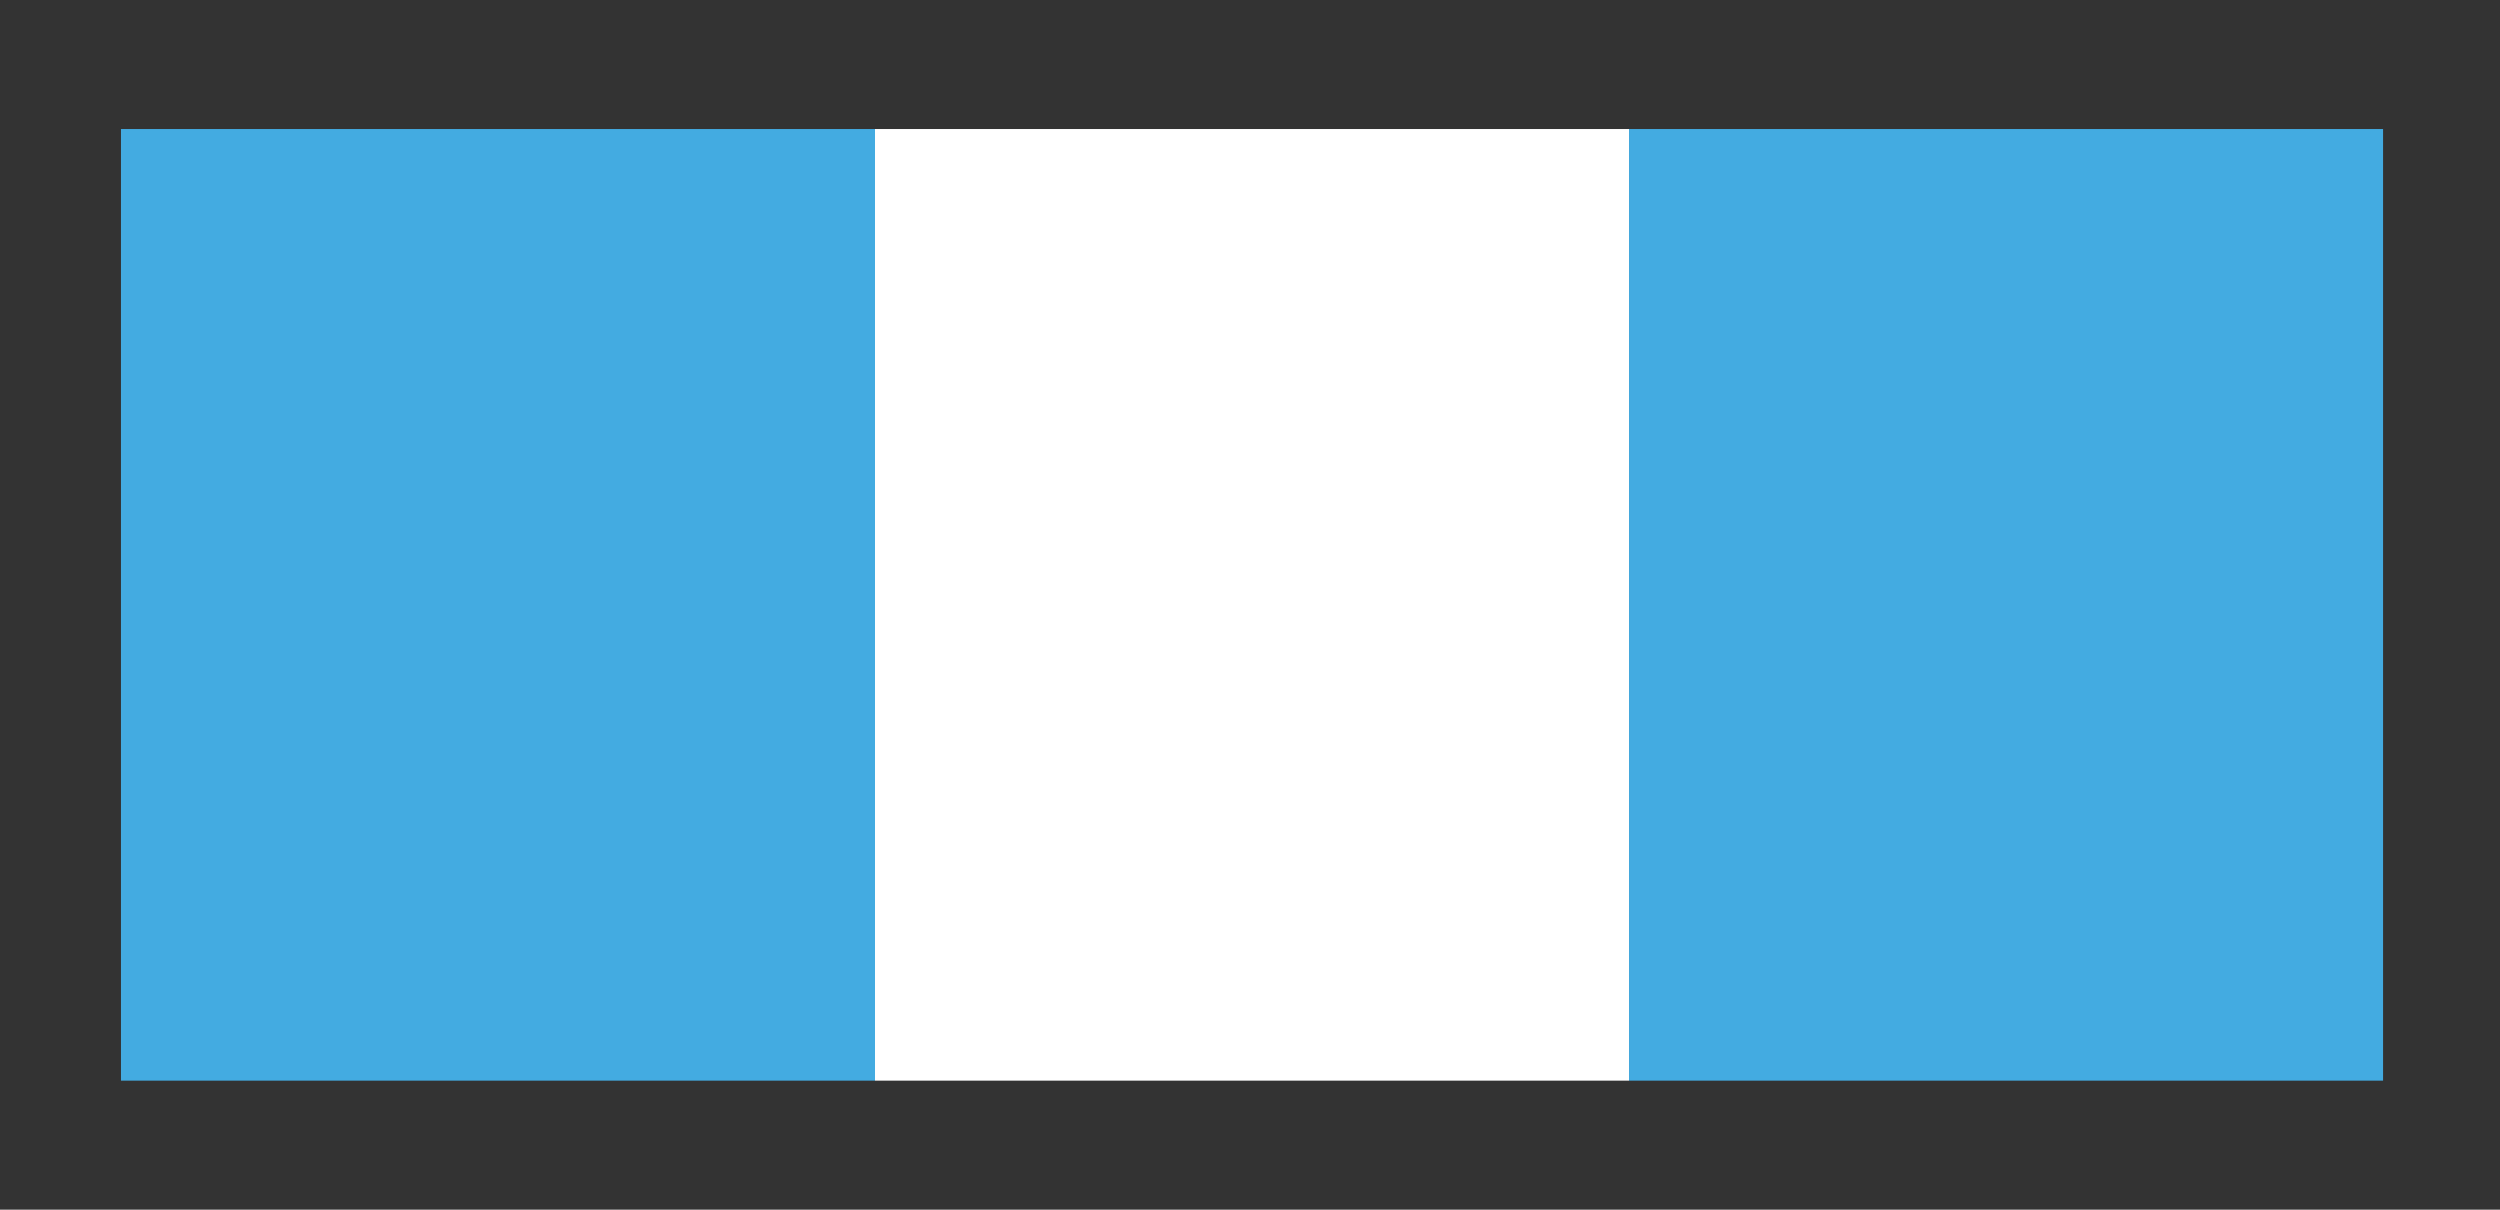
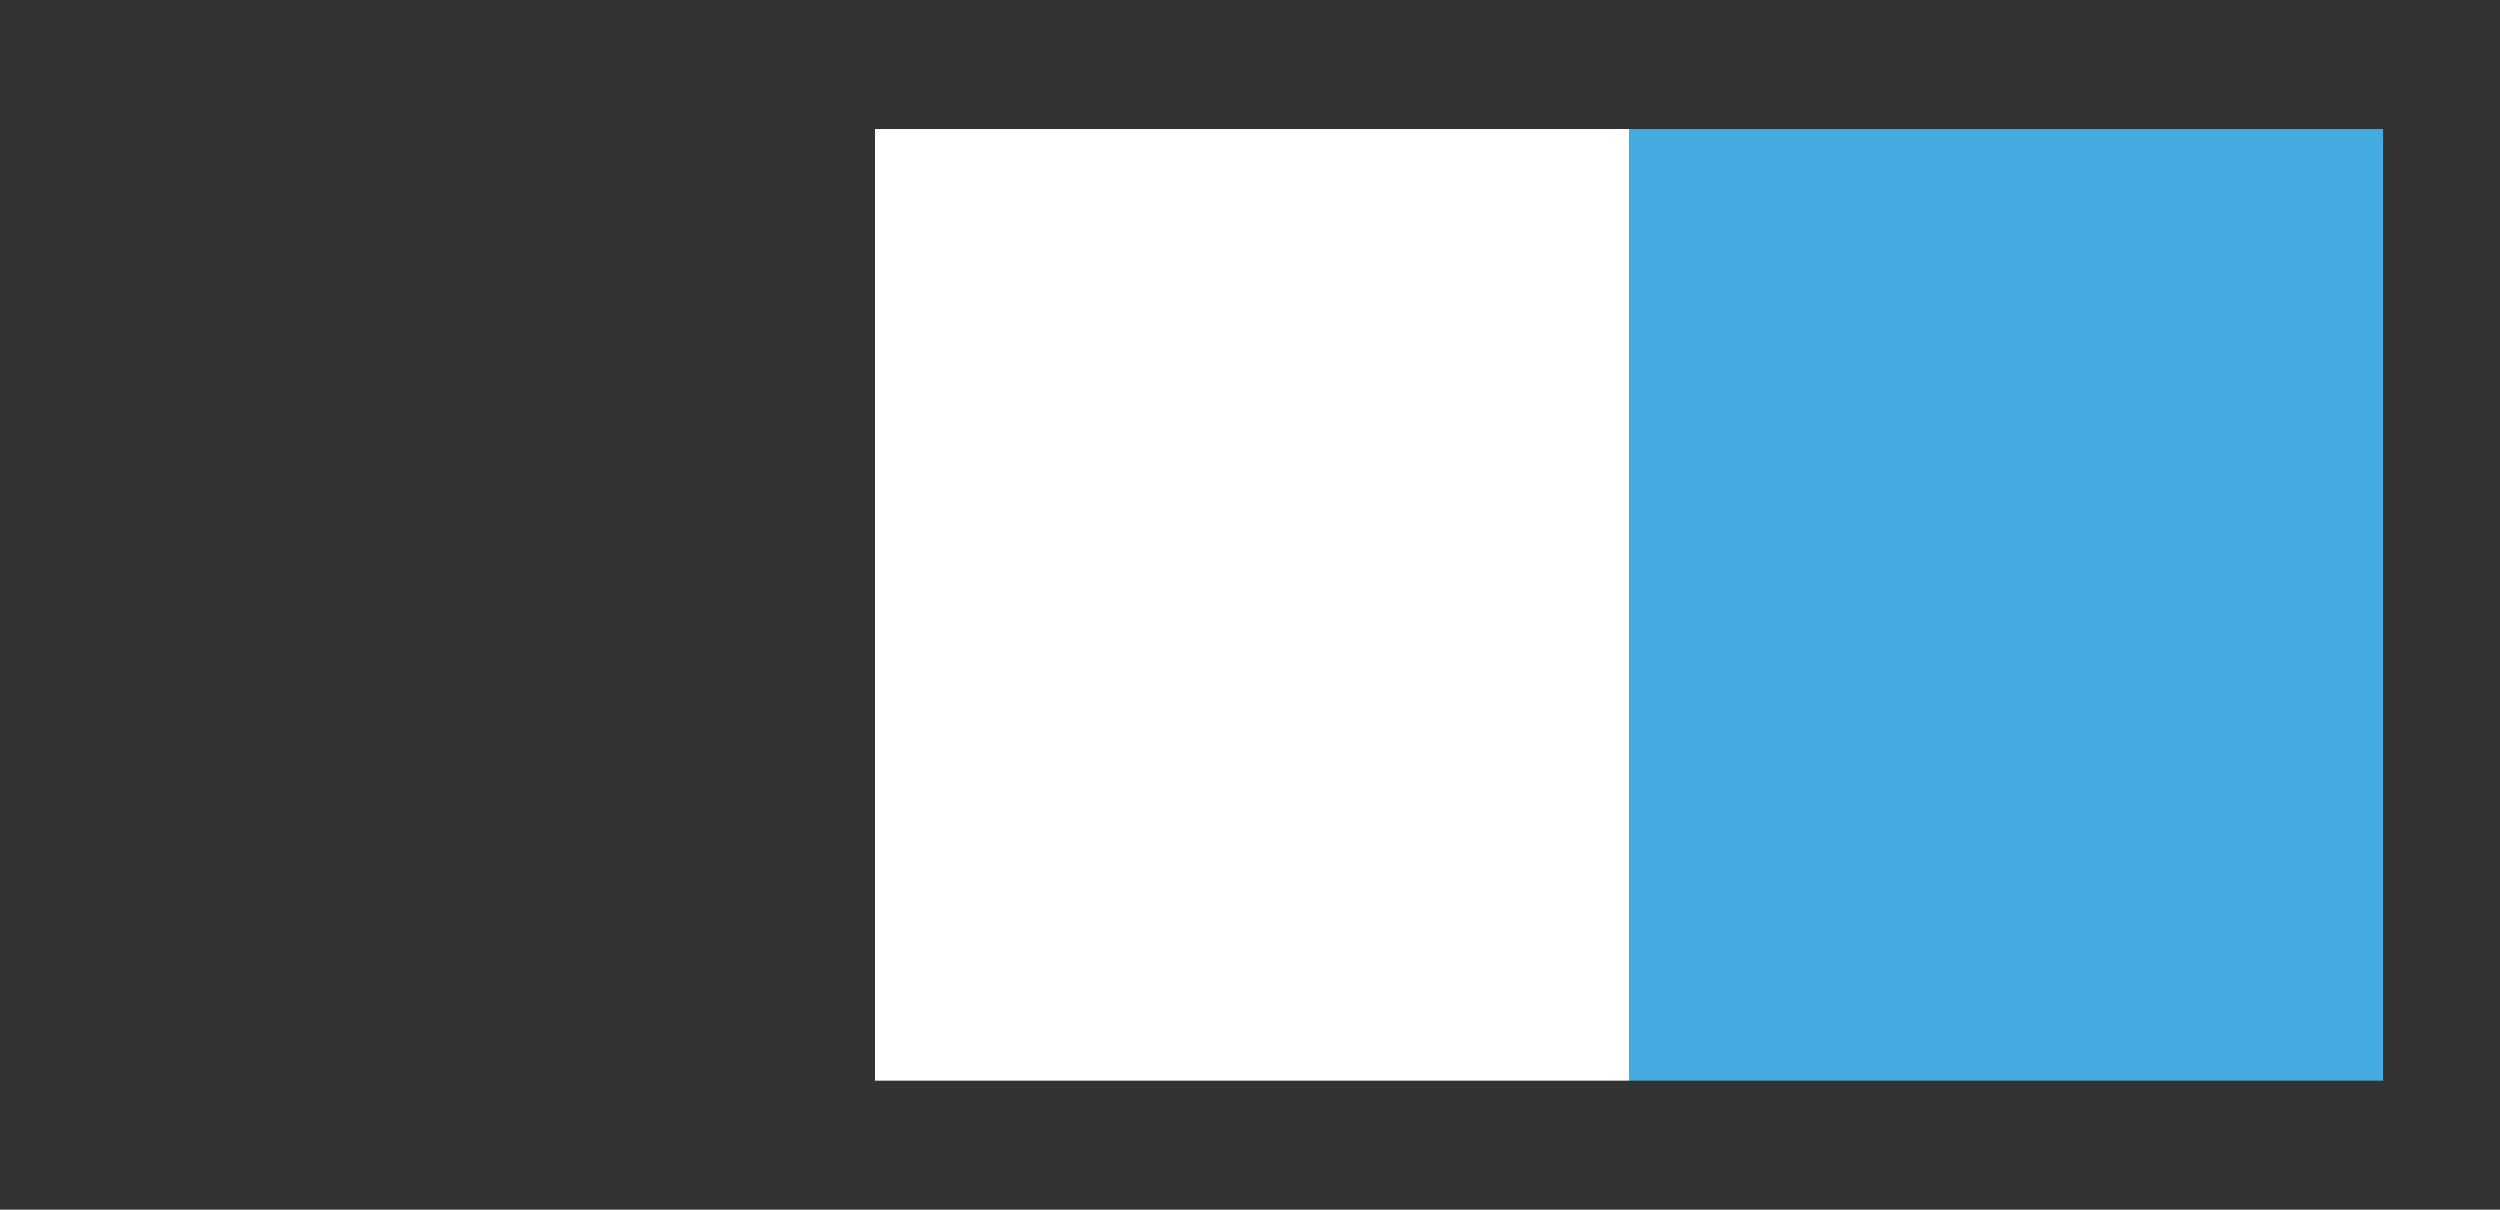
<svg xmlns="http://www.w3.org/2000/svg" version="1.1" id="Layer_1" x="0px" y="0px" viewBox="0 0 62 30" style="enable-background:new 0 0 62 30;" xml:space="preserve">
  <rect x="0" y="0" width="62" height="30" fill="#333333" stroke="none" />
  <style type="text/css">
	.st0{fill:#43ABE1;}
	.st1{fill:#FFFFFF;}
</style>
  <g>
-     <rect x="3" y="3.2" class="st0" width="18.7" height="23.6" />
    <rect x="21.7" y="3.2" class="st1" width="18.7" height="23.6" />
    <rect x="40.4" y="3.2" class="st0" width="18.7" height="23.6" />
  </g>
</svg>